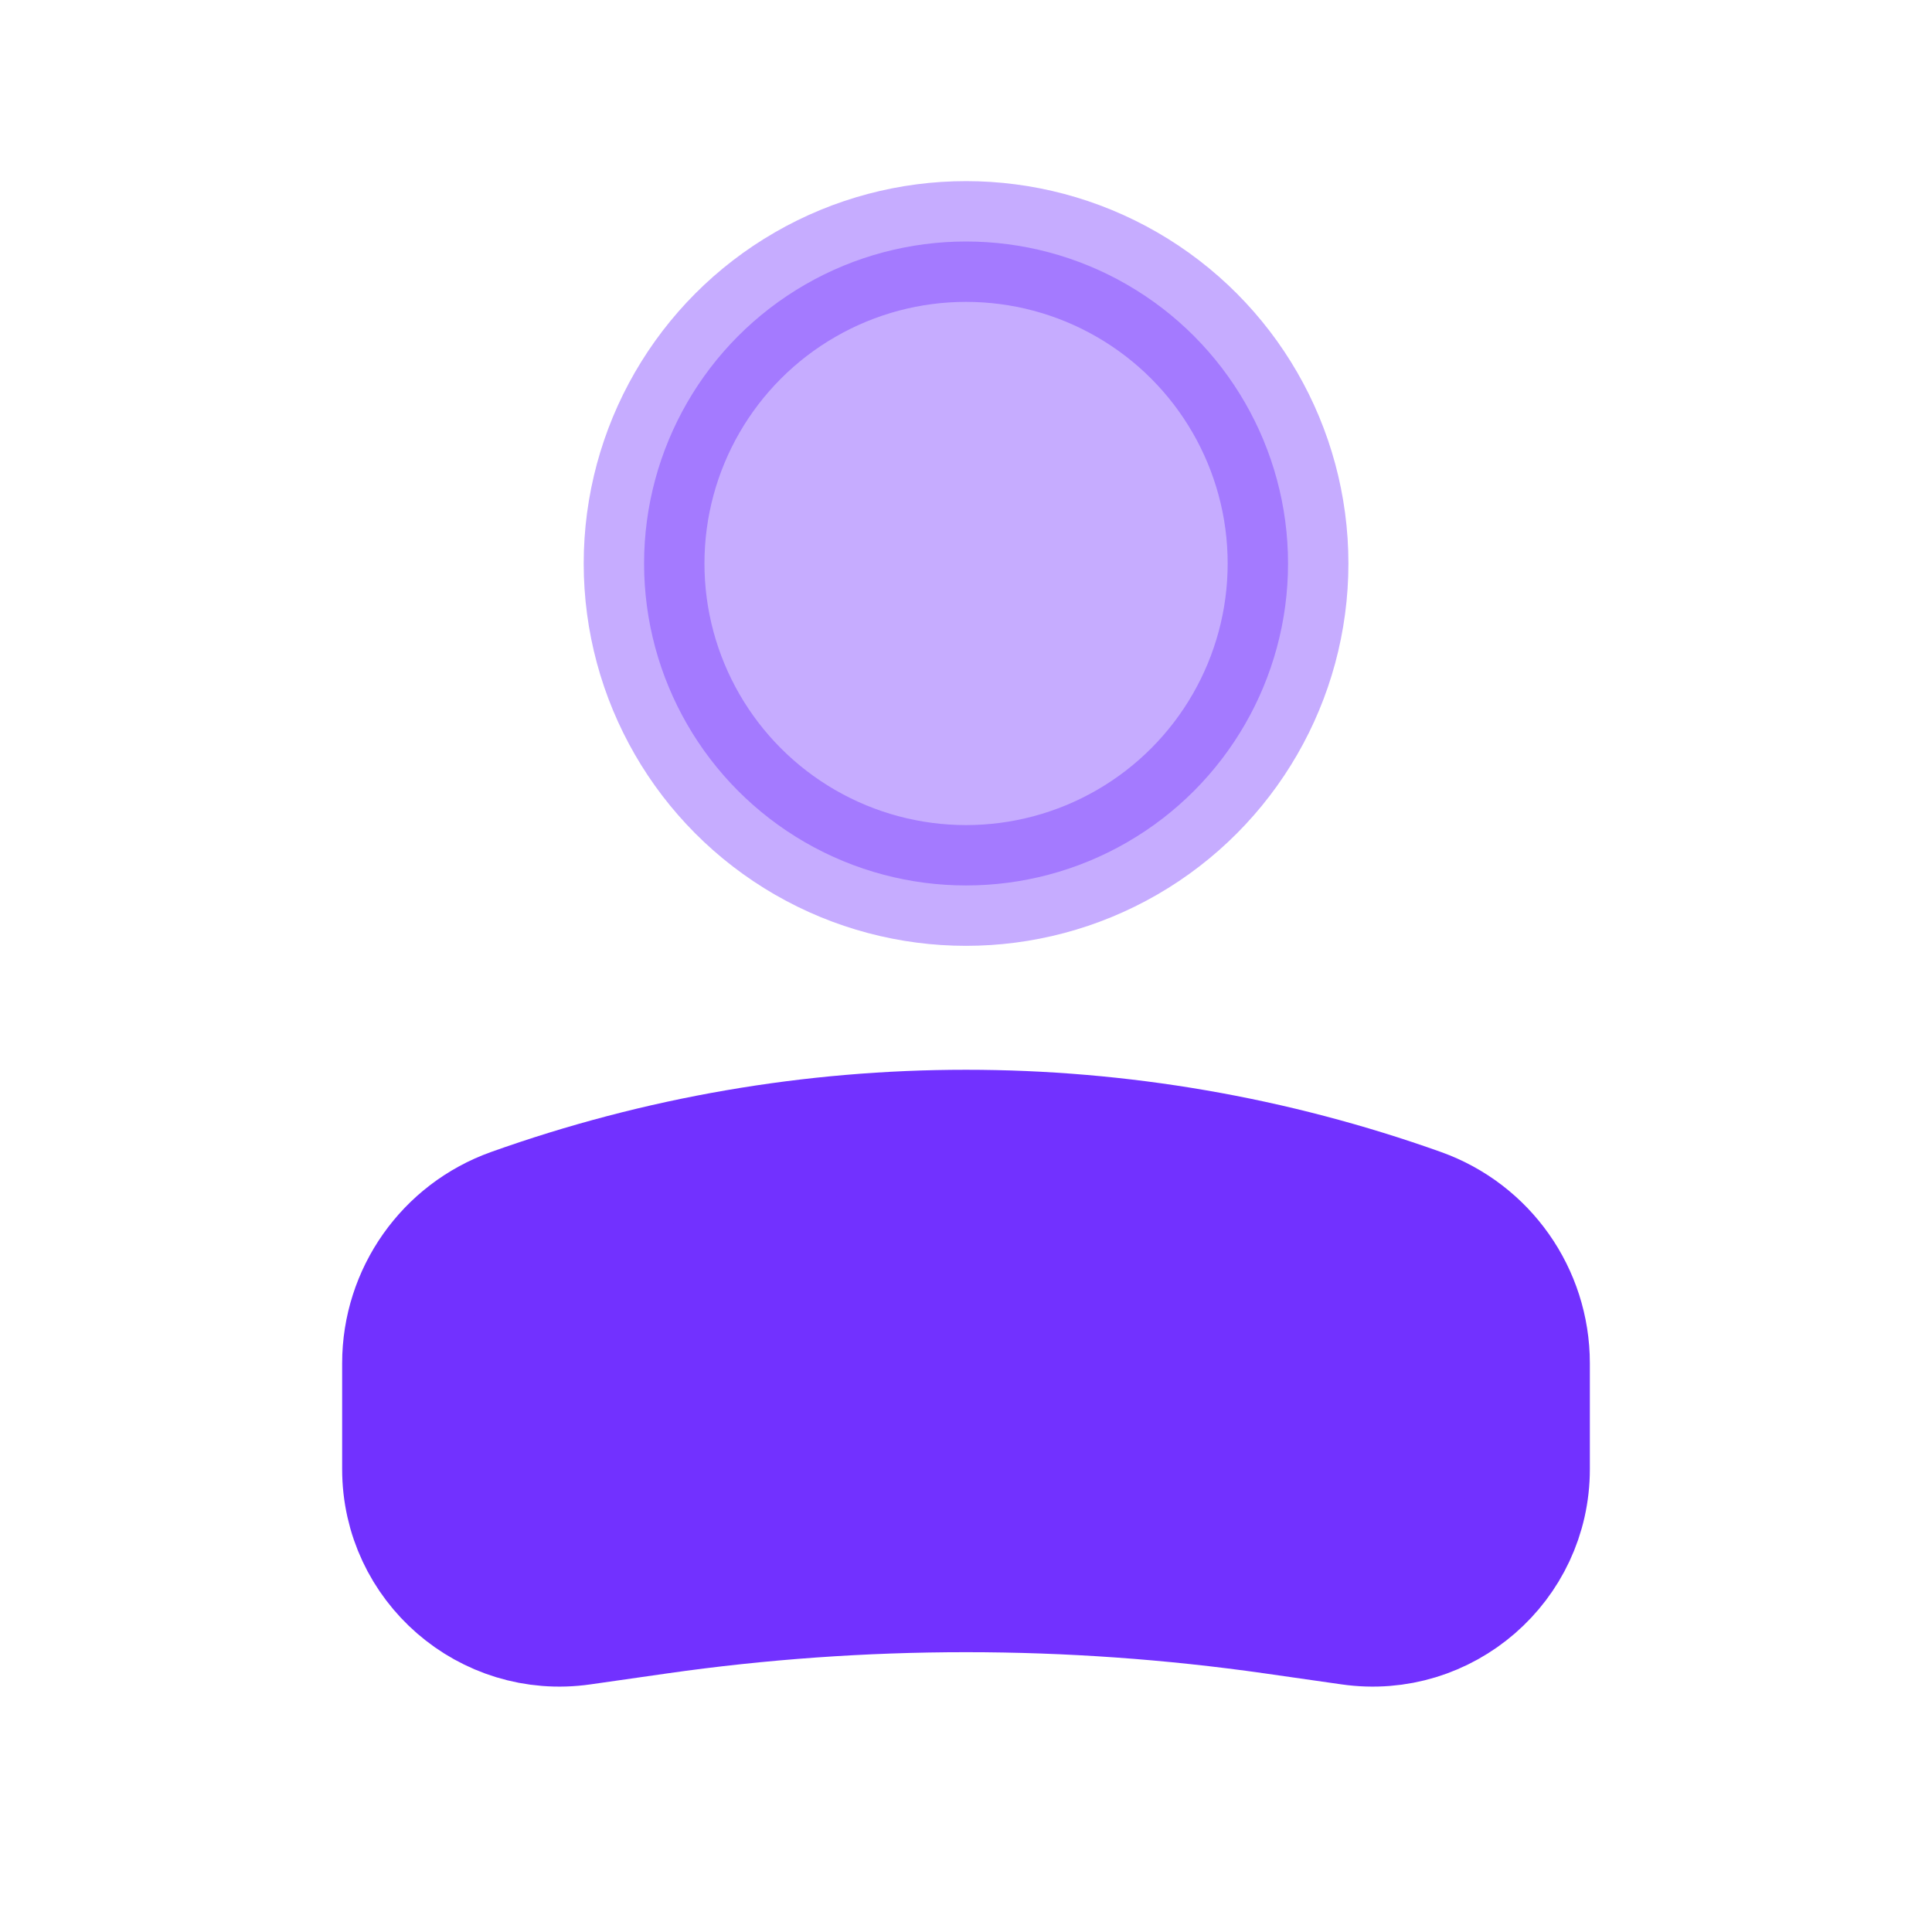
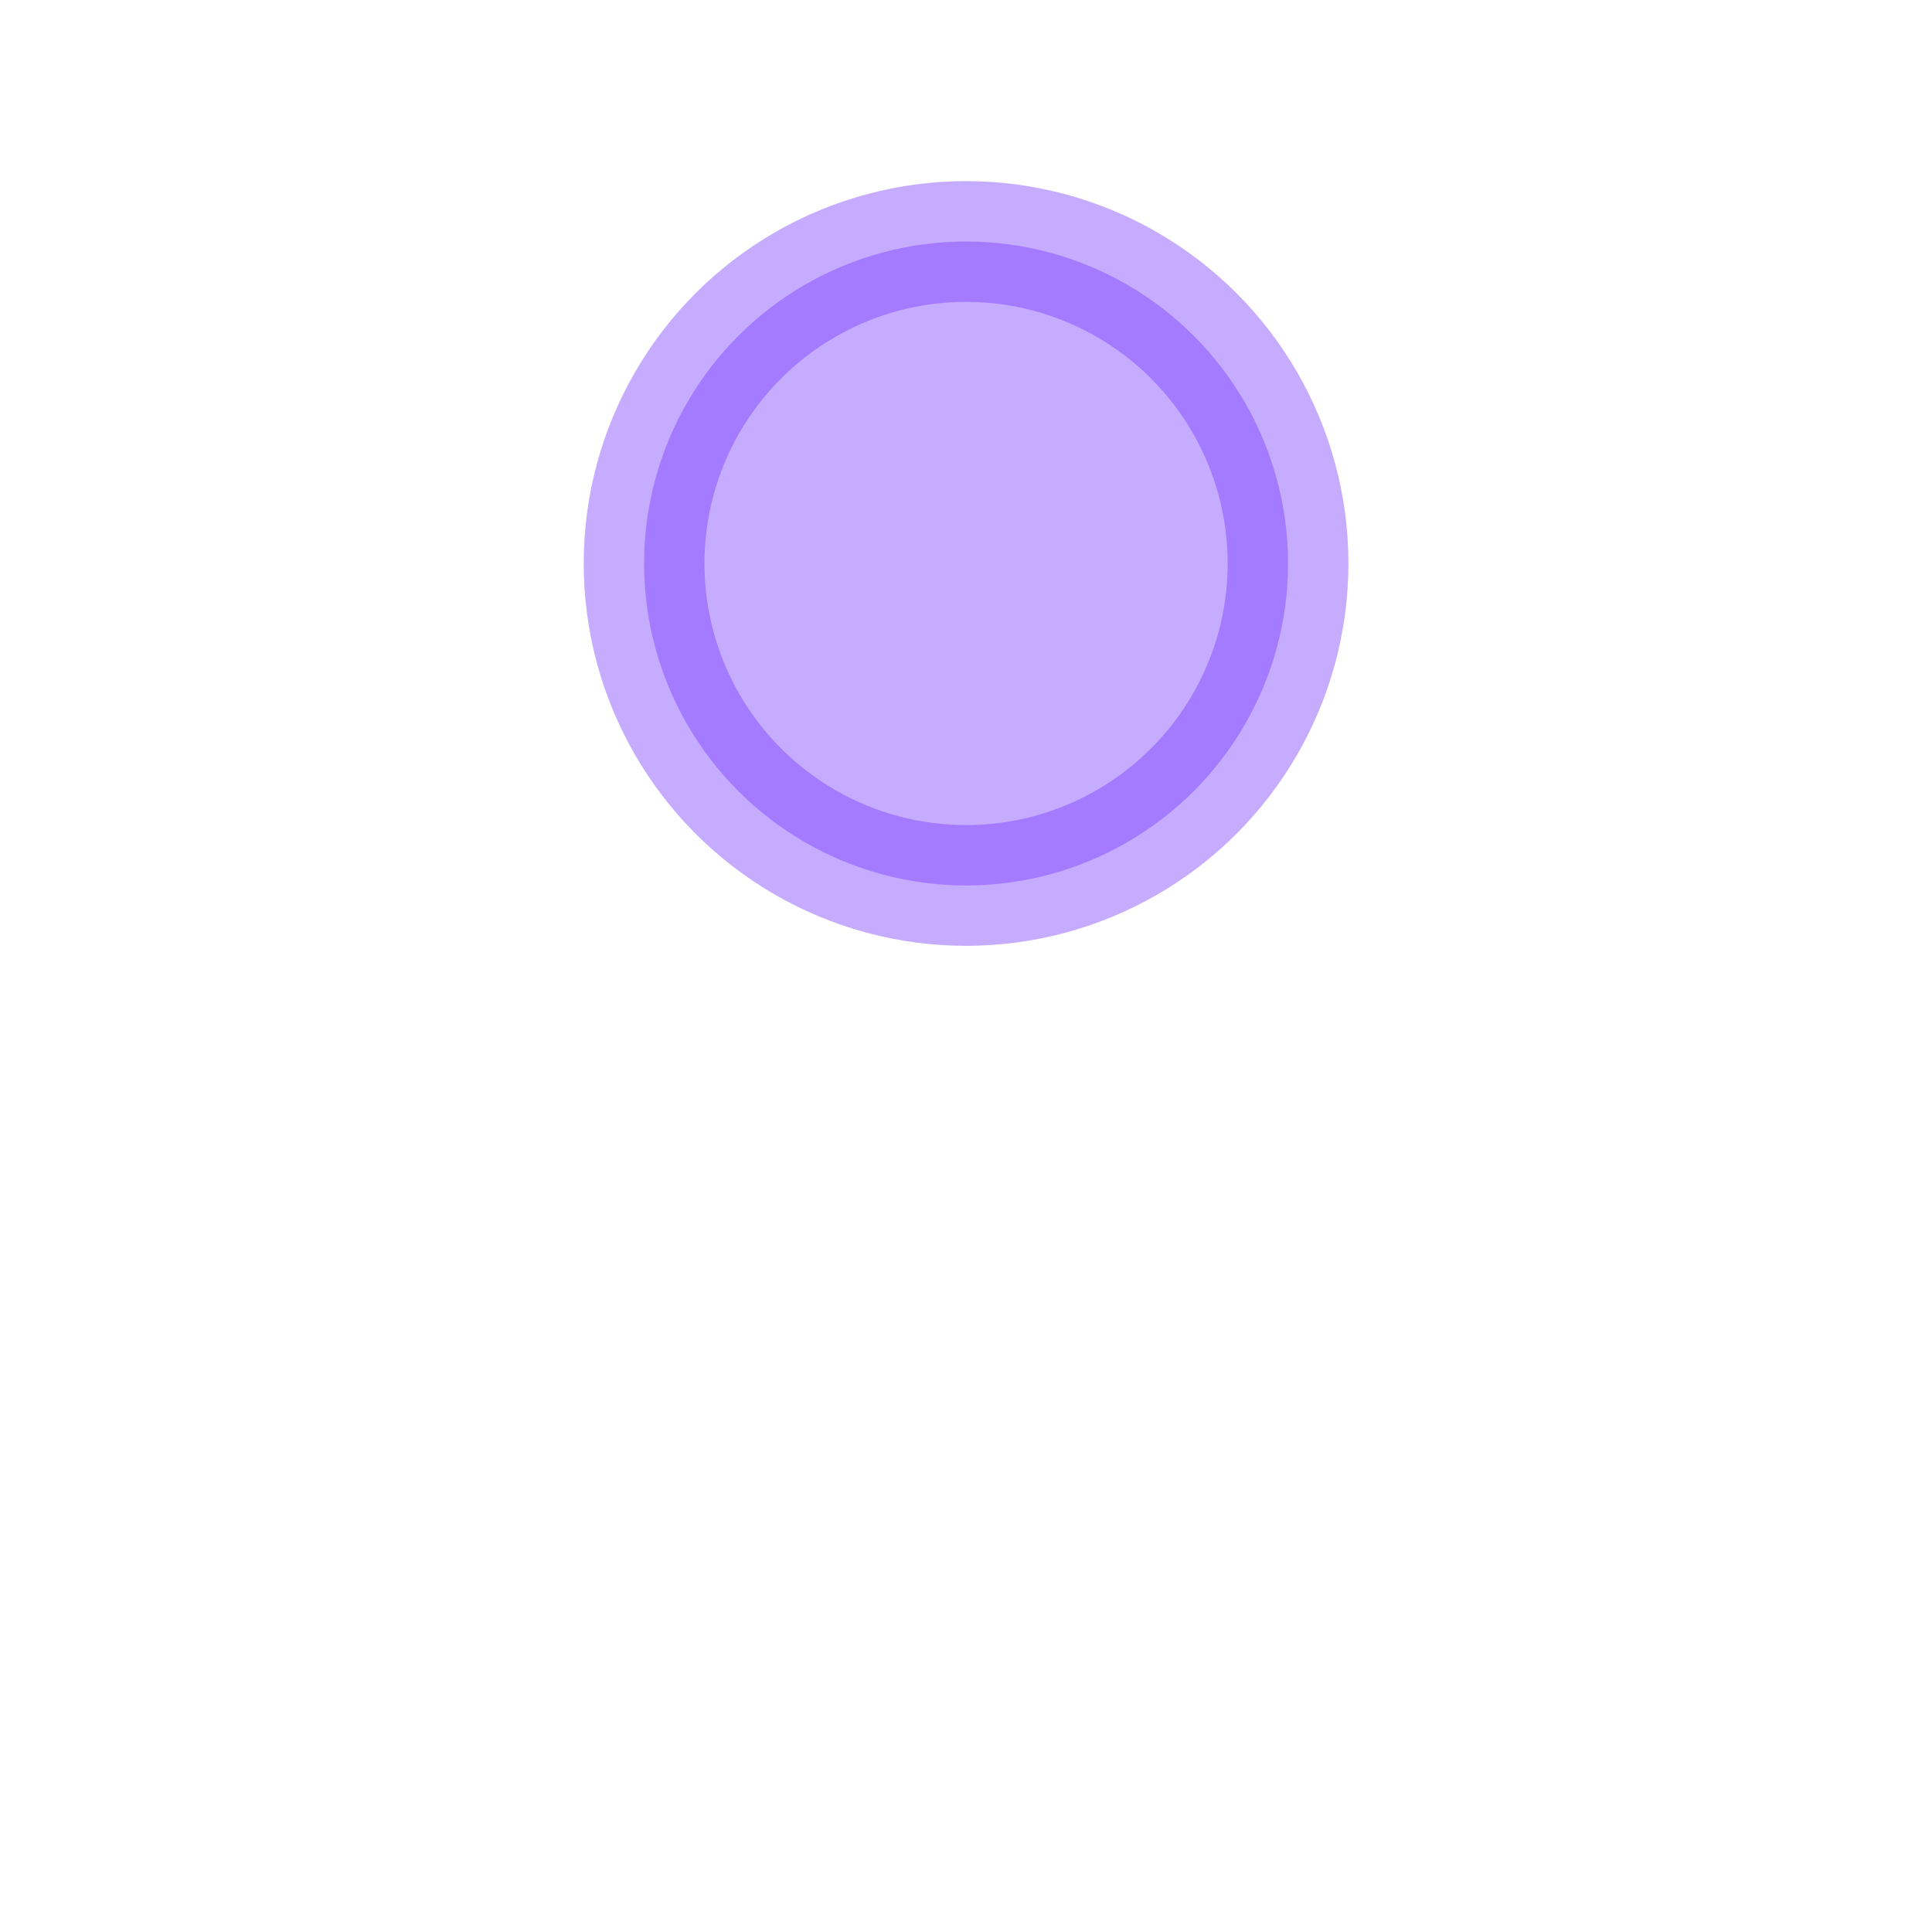
<svg xmlns="http://www.w3.org/2000/svg" width="32" height="32" viewBox="0 0 32 32" fill="none">
  <circle opacity="0.4" cx="5.333" cy="5.333" r="5.333" transform="matrix(-1 0 0 1 21.334 4)" fill="#7231FF" stroke="#7231FF" stroke-width="2" />
-   <path d="M6.667 22.58C6.667 21.432 7.388 20.409 8.468 20.023V20.023C13.339 18.284 18.661 18.284 23.532 20.023V20.023C24.612 20.409 25.333 21.432 25.333 22.58V24.334C25.333 25.917 23.931 27.133 22.364 26.909L21.091 26.727C17.714 26.245 14.286 26.245 10.909 26.727L9.636 26.909C8.069 27.133 6.667 25.917 6.667 24.334V22.58Z" fill="#7231FF" stroke="#7231FF" stroke-width="2" />
</svg>